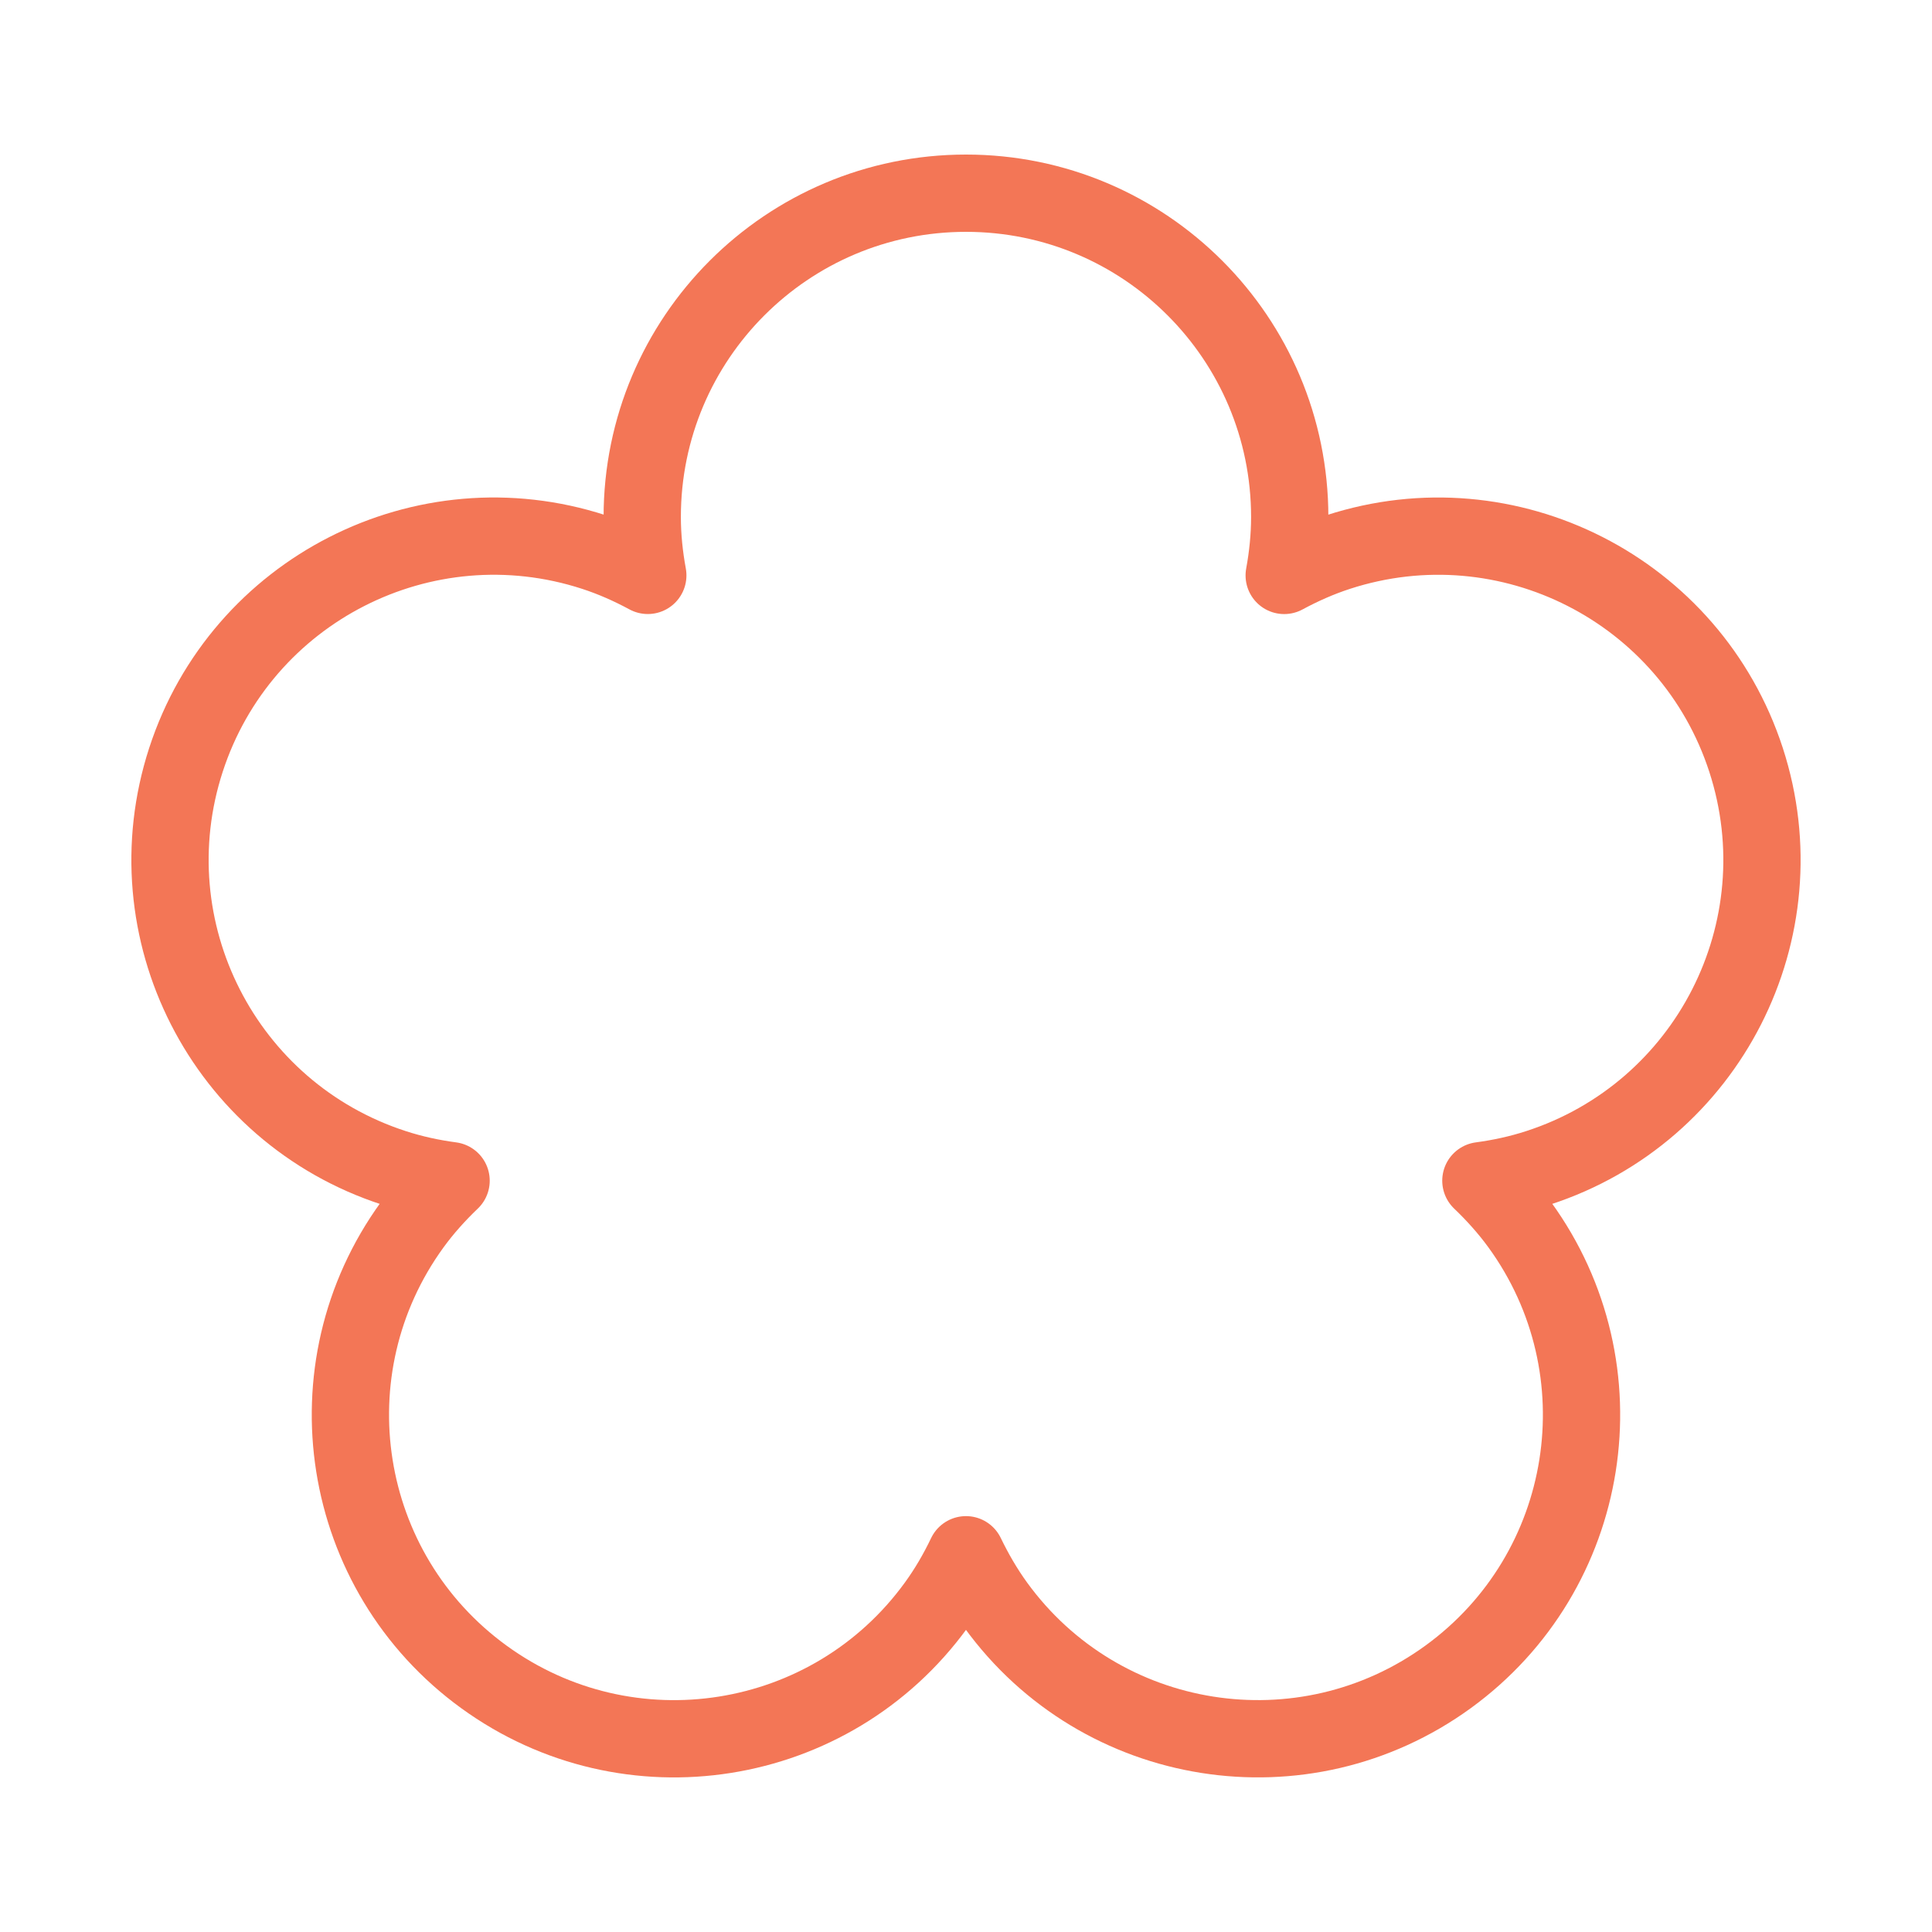
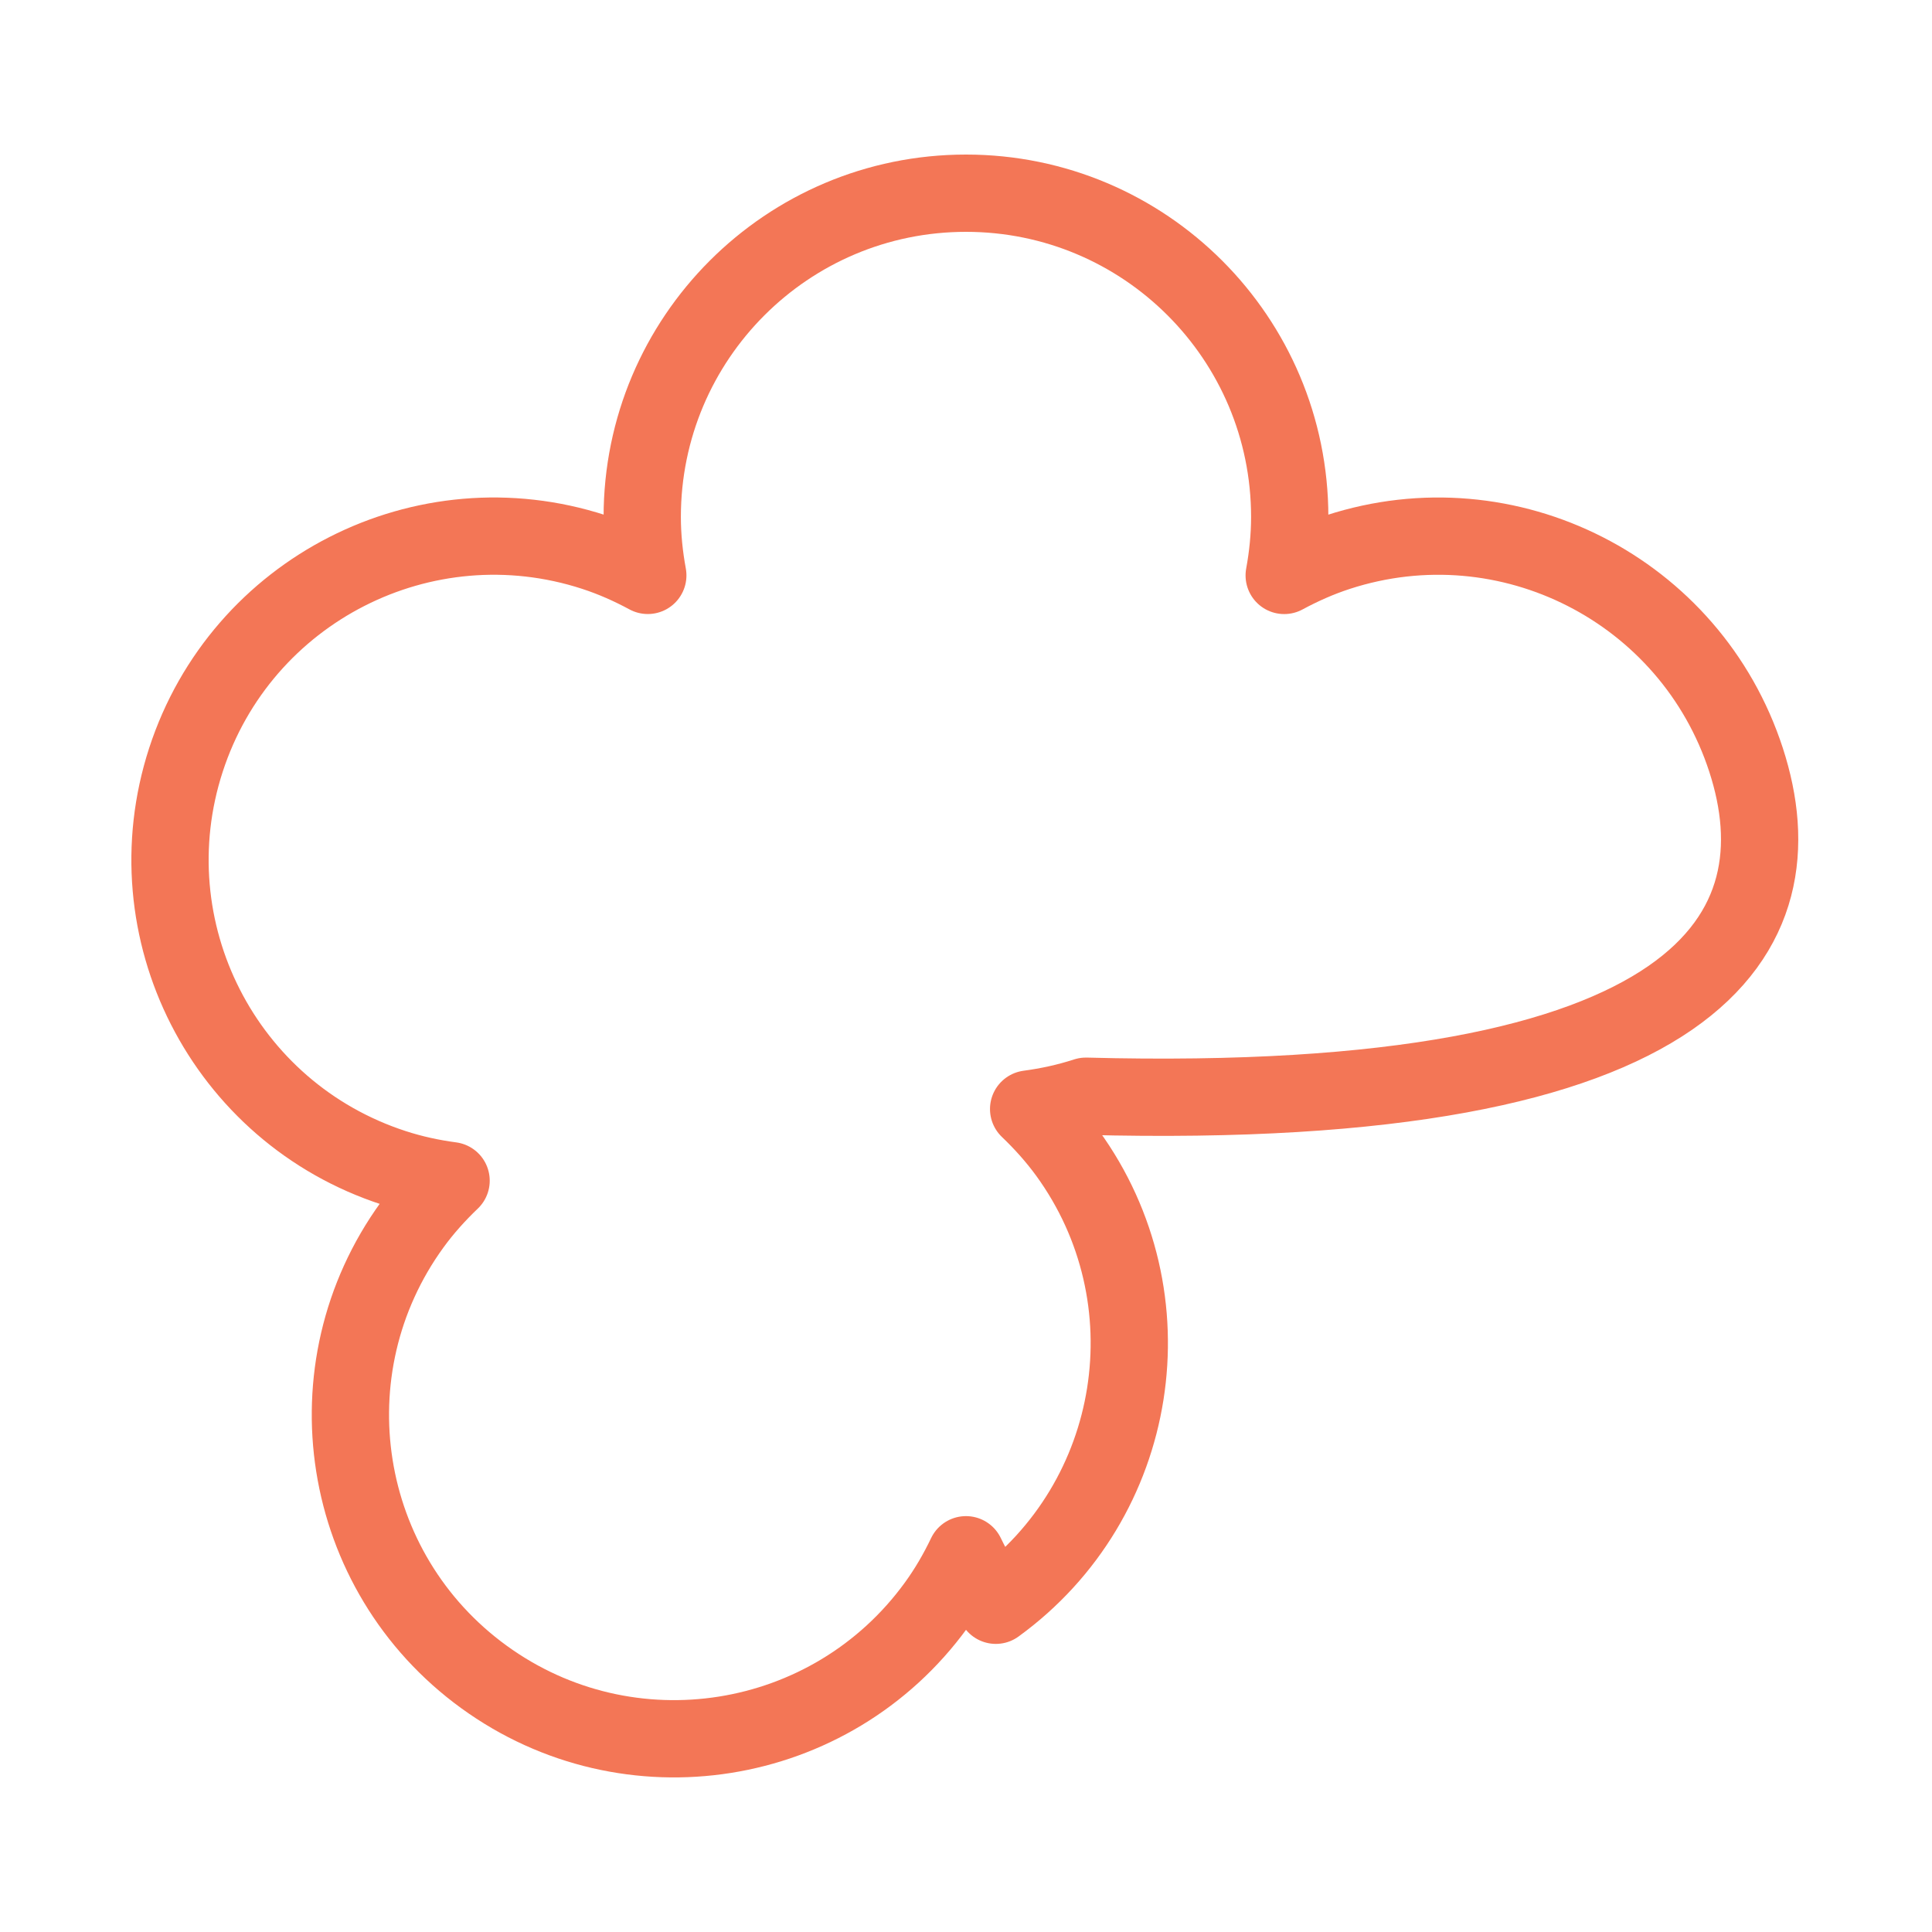
<svg xmlns="http://www.w3.org/2000/svg" version="1.1" id="Layer_1" x="0px" y="0px" width="50px" height="50px" viewBox="0 0 50 50" enable-background="new 0 0 50 50" xml:space="preserve">
-   <path fill="none" stroke="#F37656" stroke-width="2" stroke-linecap="round" stroke-linejoin="round" stroke-miterlimit="10" d="  M45.188,19.667c-1.431-4.401-6.157-6.81-10.559-5.379c-0.492,0.16-0.954,0.367-1.394,0.604c0.09-0.491,0.143-0.995,0.143-1.512  C33.378,8.751,29.627,5,25,5c-4.627,0-8.379,3.751-8.379,8.379c0,0.517,0.054,1.021,0.144,1.512  c-0.439-0.237-0.902-0.444-1.394-0.604c-4.401-1.43-9.128,0.979-10.559,5.379c-1.43,4.401,0.979,9.128,5.38,10.558  c0.491,0.16,0.987,0.266,1.482,0.332c-0.361,0.345-0.701,0.721-1.005,1.139c-2.72,3.744-1.89,8.984,1.854,11.703  c3.744,2.721,8.984,1.891,11.704-1.854c0.304-0.418,0.557-0.857,0.772-1.307c0.217,0.449,0.47,0.889,0.773,1.307  c2.719,3.744,7.959,4.574,11.704,1.854c3.743-2.719,4.573-7.959,1.854-11.703c-0.305-0.418-0.644-0.794-1.005-1.139  c0.494-0.066,0.99-0.172,1.482-0.332C44.208,28.795,46.617,24.068,45.188,19.667z" />
+   <path fill="none" stroke="#F37656" stroke-width="2" stroke-linecap="round" stroke-linejoin="round" stroke-miterlimit="10" d="  M45.188,19.667c-1.431-4.401-6.157-6.81-10.559-5.379c-0.492,0.16-0.954,0.367-1.394,0.604c0.09-0.491,0.143-0.995,0.143-1.512  C33.378,8.751,29.627,5,25,5c-4.627,0-8.379,3.751-8.379,8.379c0,0.517,0.054,1.021,0.144,1.512  c-0.439-0.237-0.902-0.444-1.394-0.604c-4.401-1.43-9.128,0.979-10.559,5.379c-1.43,4.401,0.979,9.128,5.38,10.558  c0.491,0.16,0.987,0.266,1.482,0.332c-0.361,0.345-0.701,0.721-1.005,1.139c-2.72,3.744-1.89,8.984,1.854,11.703  c3.744,2.721,8.984,1.891,11.704-1.854c0.304-0.418,0.557-0.857,0.772-1.307c0.217,0.449,0.47,0.889,0.773,1.307  c3.743-2.719,4.573-7.959,1.854-11.703c-0.305-0.418-0.644-0.794-1.005-1.139  c0.494-0.066,0.99-0.172,1.482-0.332C44.208,28.795,46.617,24.068,45.188,19.667z" />
</svg>